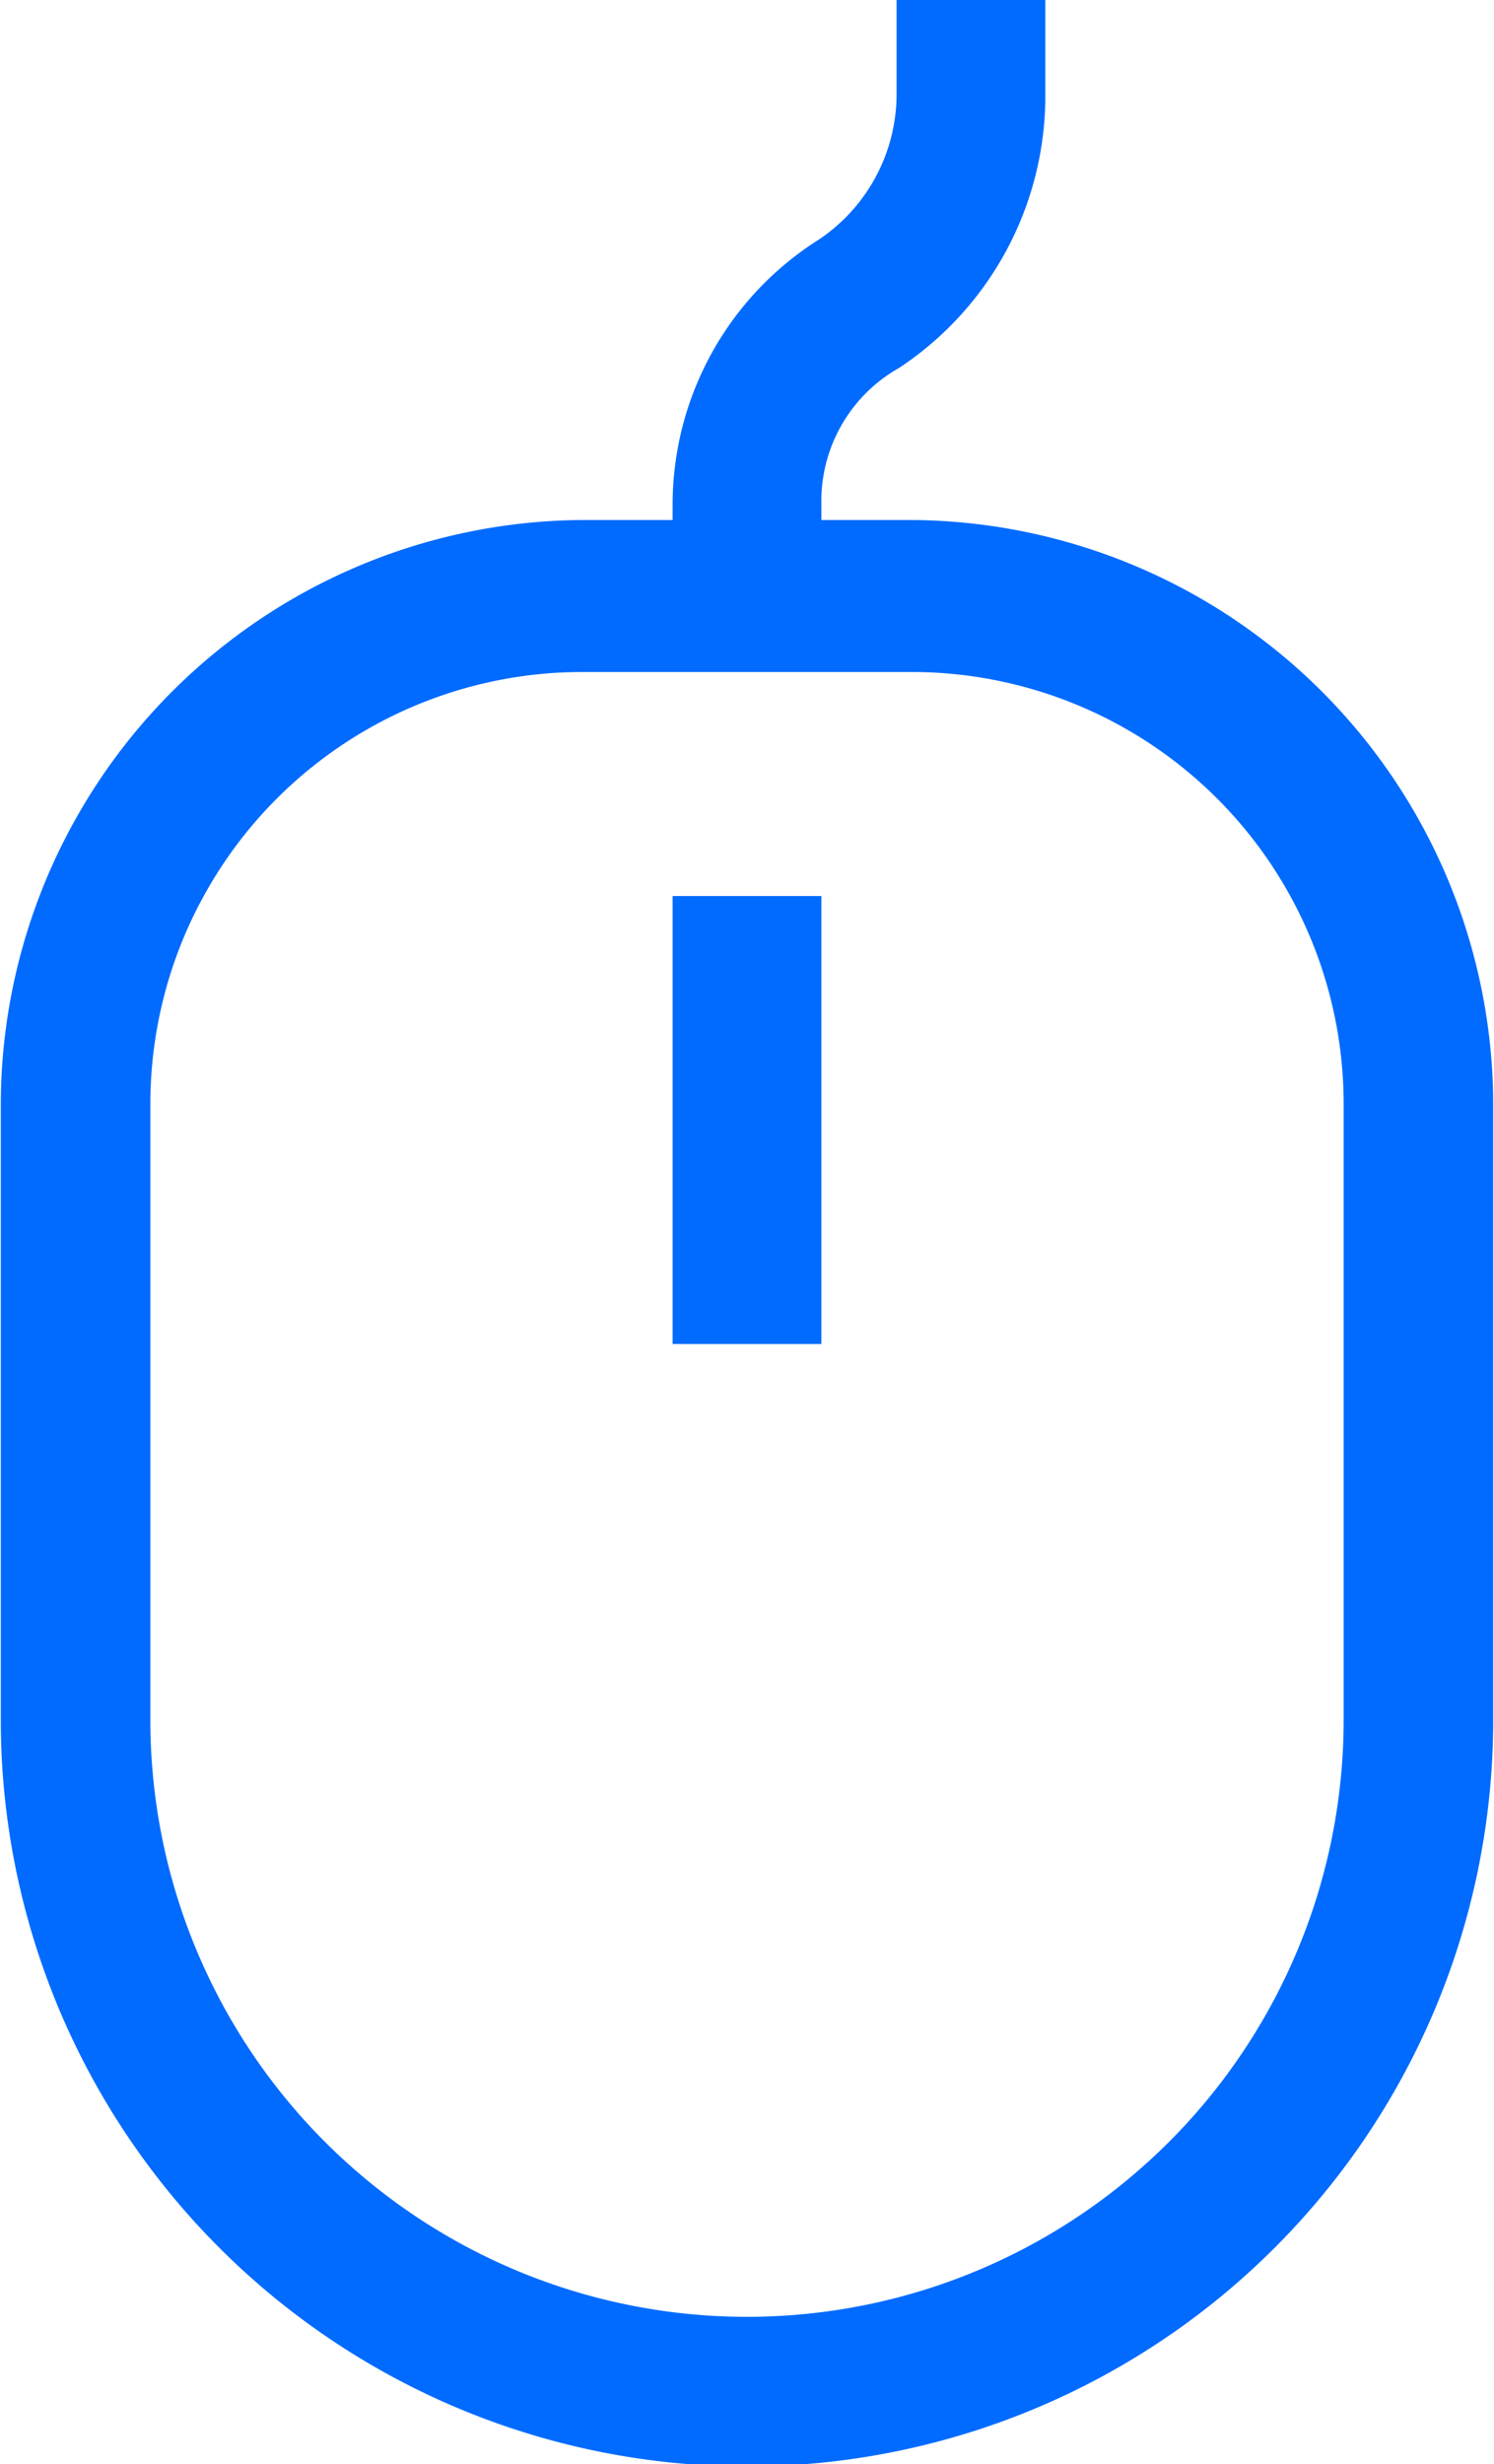
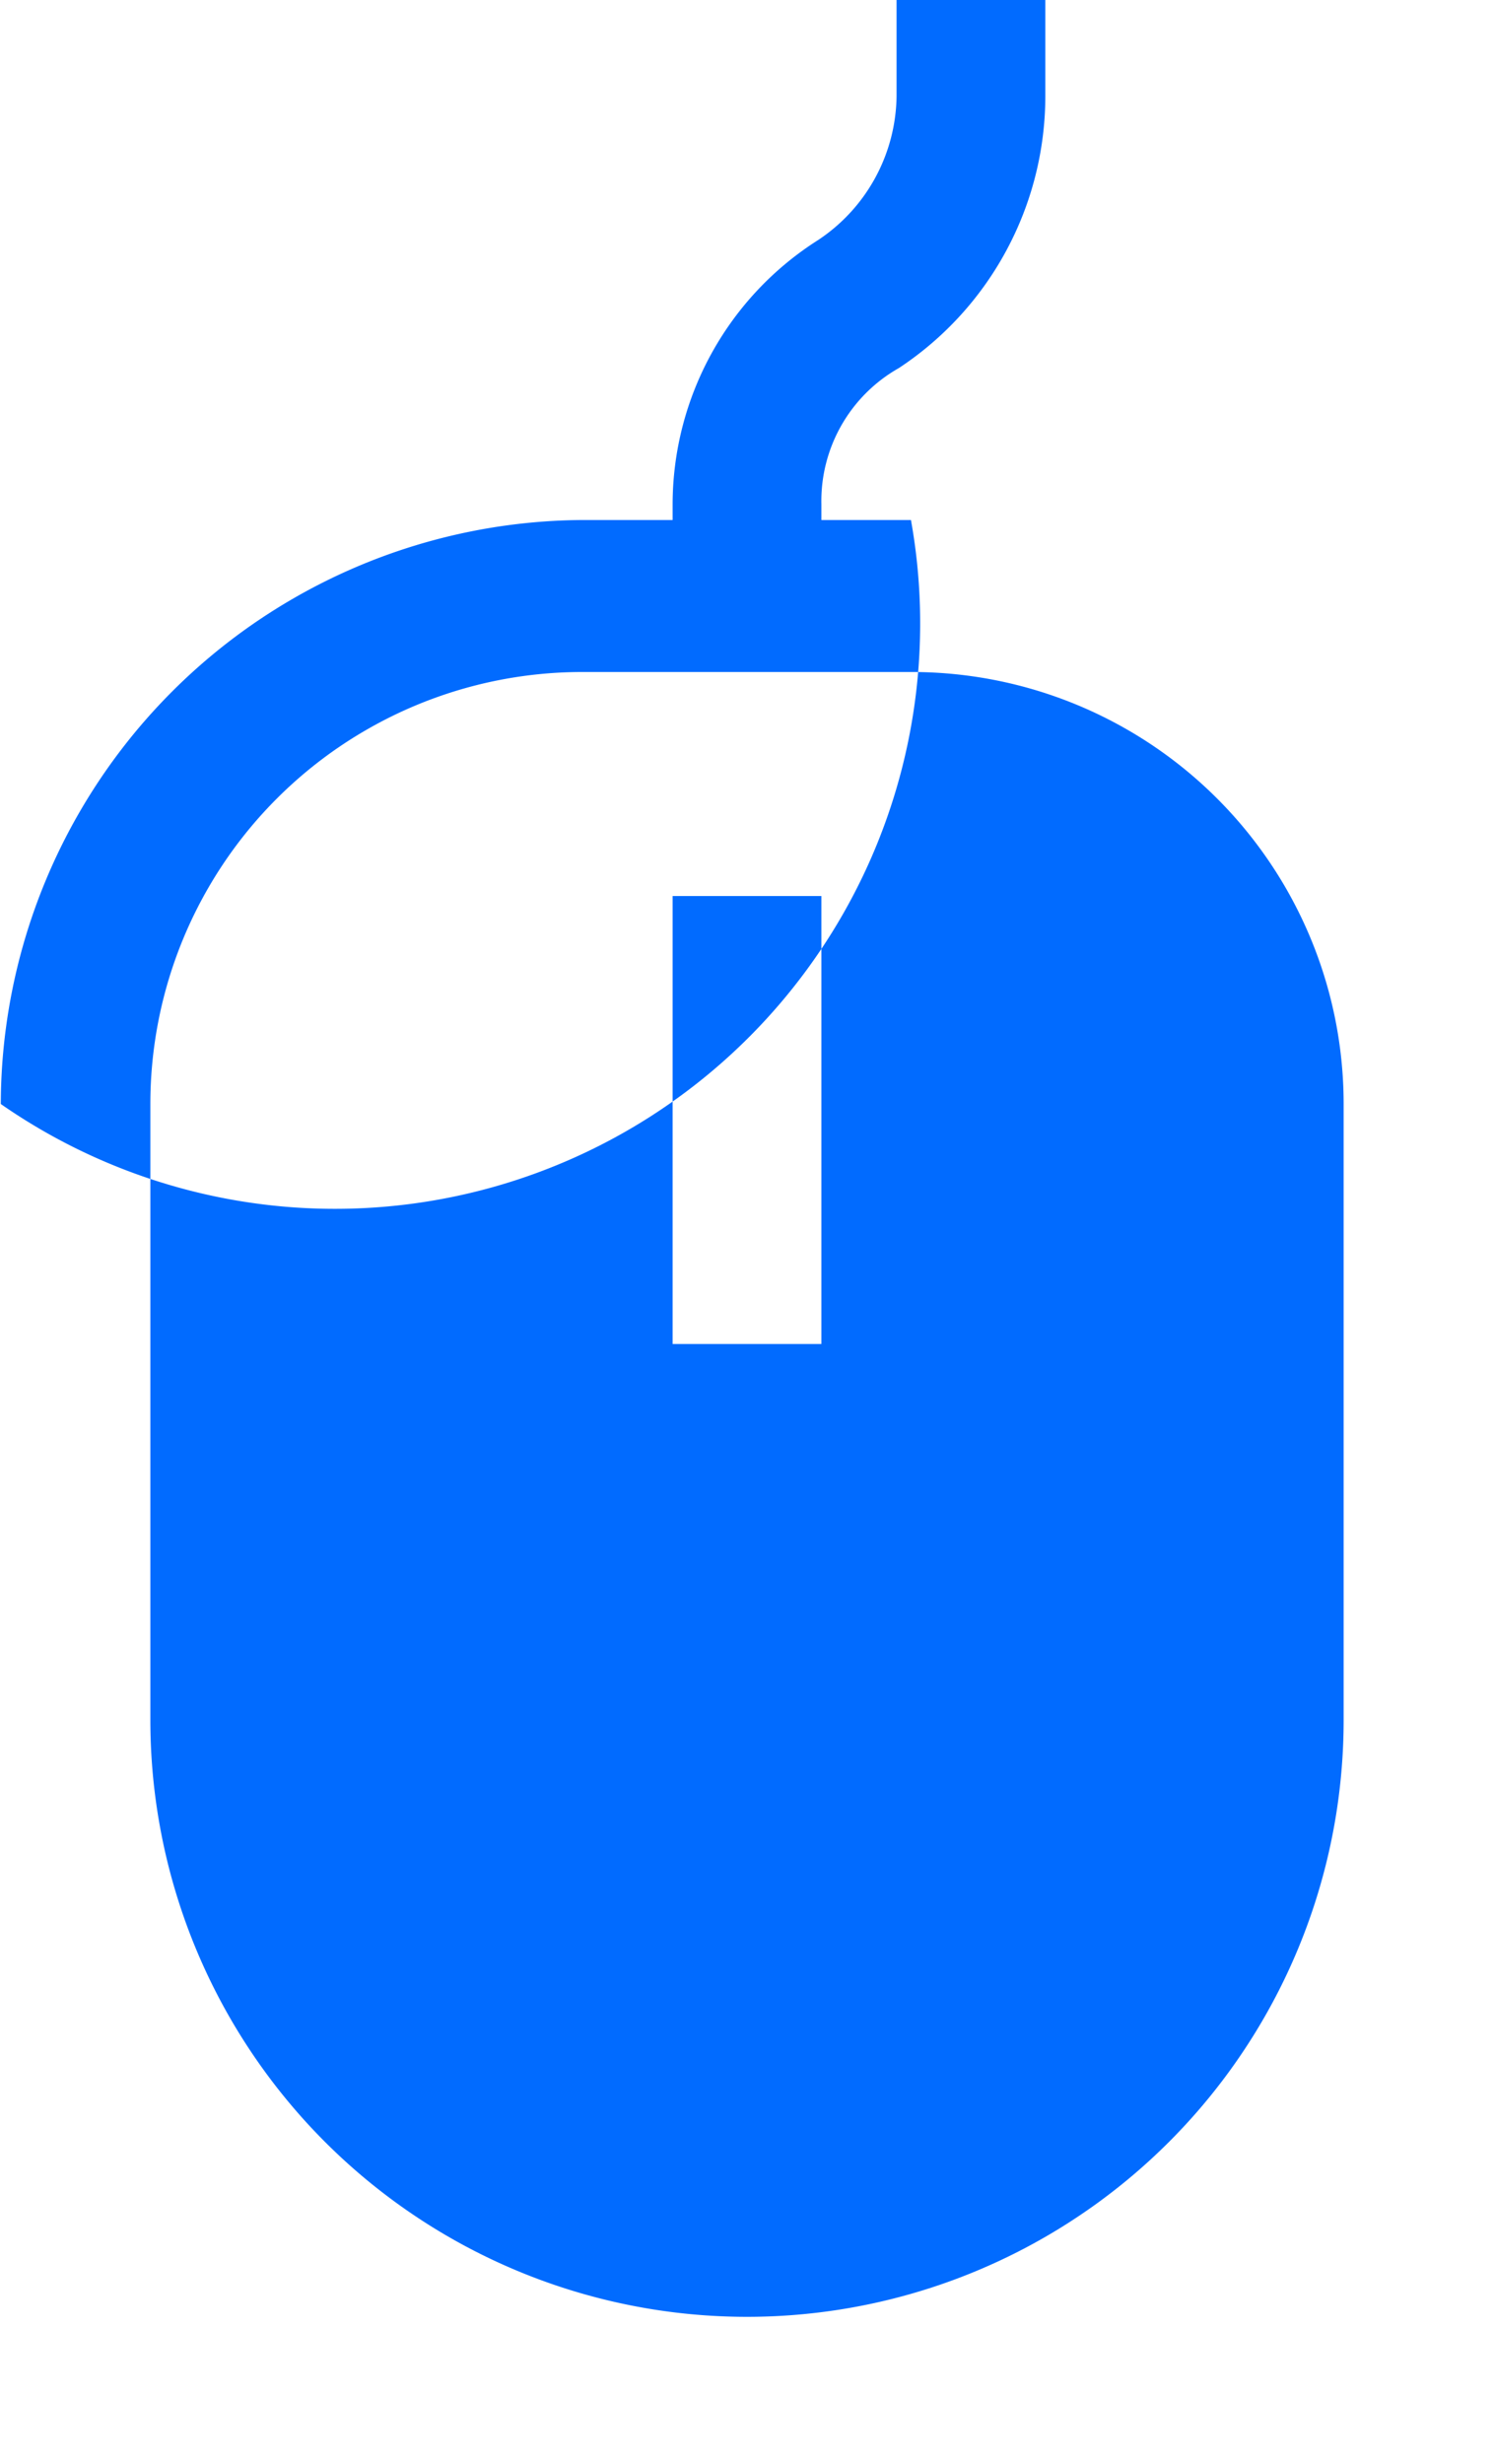
<svg xmlns="http://www.w3.org/2000/svg" width="18.68" height="30.8" viewBox="0 0 18.68 30.8">
  <defs>
    <style>
      .cls-1 {
        fill: #016bff;
        fill-rule: evenodd;
      }
    </style>
  </defs>
-   <path id="形状_587" data-name="形状 587" class="cls-1" d="M1596.05,12756.6h-1.12v-0.2a1.909,1.909,0,0,1,.97-1.7,4.075,4.075,0,0,0,1.83-3.4v-1.2h-1.86v1.2a2.189,2.189,0,0,1-.98,1.8,3.917,3.917,0,0,0-1.82,3.3v0.2h-1.12a7.317,7.317,0,0,0-7.28,7.3v7.7a9.33,9.33,0,0,0,18.66,0v-7.7A7.317,7.317,0,0,0,1596.05,12756.6Zm5.41,15a7.46,7.46,0,0,1-14.92,0v-7.7a5.4,5.4,0,0,1,5.41-5.4h4.1a5.4,5.4,0,0,1,5.41,5.4v7.7Zm-8.39-4.7h1.86v-5.6h-1.86v5.6Z" transform="translate(-1584.66 -12750.1)" />
+   <path id="形状_587" data-name="形状 587" class="cls-1" d="M1596.05,12756.6h-1.12v-0.2a1.909,1.909,0,0,1,.97-1.7,4.075,4.075,0,0,0,1.83-3.4v-1.2h-1.86v1.2a2.189,2.189,0,0,1-.98,1.8,3.917,3.917,0,0,0-1.82,3.3v0.2h-1.12a7.317,7.317,0,0,0-7.28,7.3v7.7v-7.7A7.317,7.317,0,0,0,1596.05,12756.6Zm5.41,15a7.46,7.46,0,0,1-14.92,0v-7.7a5.4,5.4,0,0,1,5.41-5.4h4.1a5.4,5.4,0,0,1,5.41,5.4v7.7Zm-8.39-4.7h1.86v-5.6h-1.86v5.6Z" transform="translate(-1584.66 -12750.1)" />
</svg>